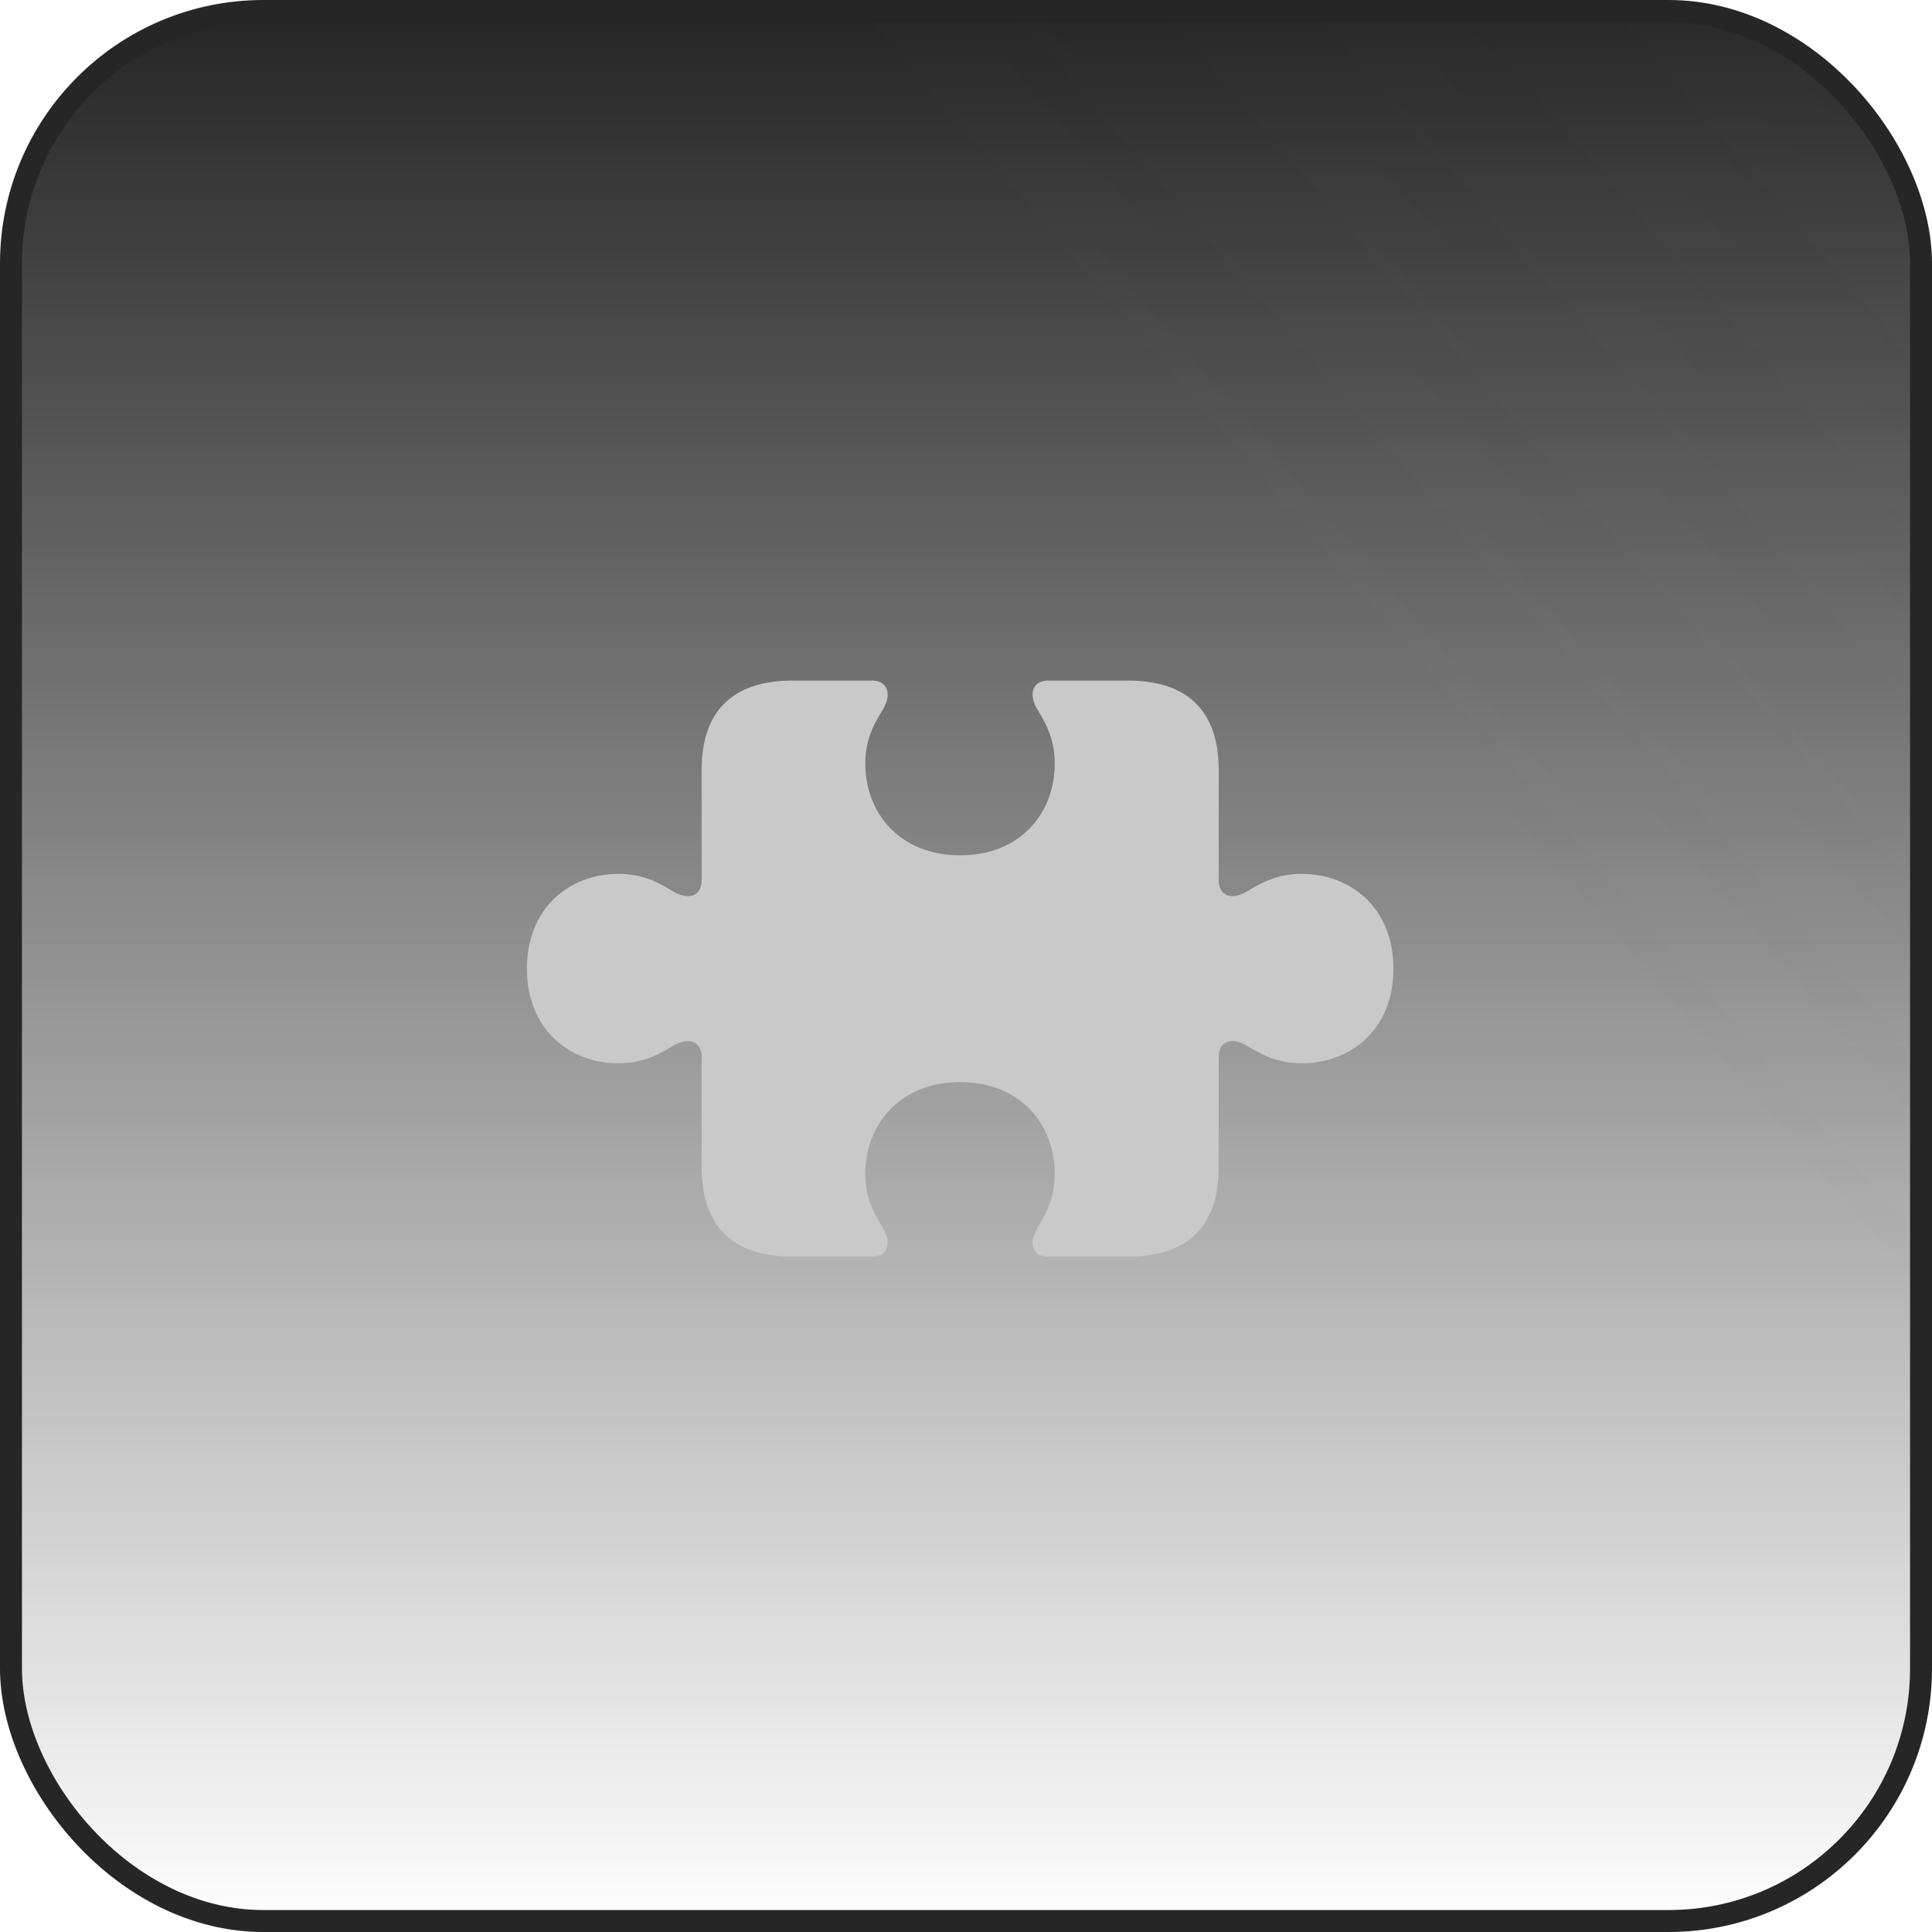
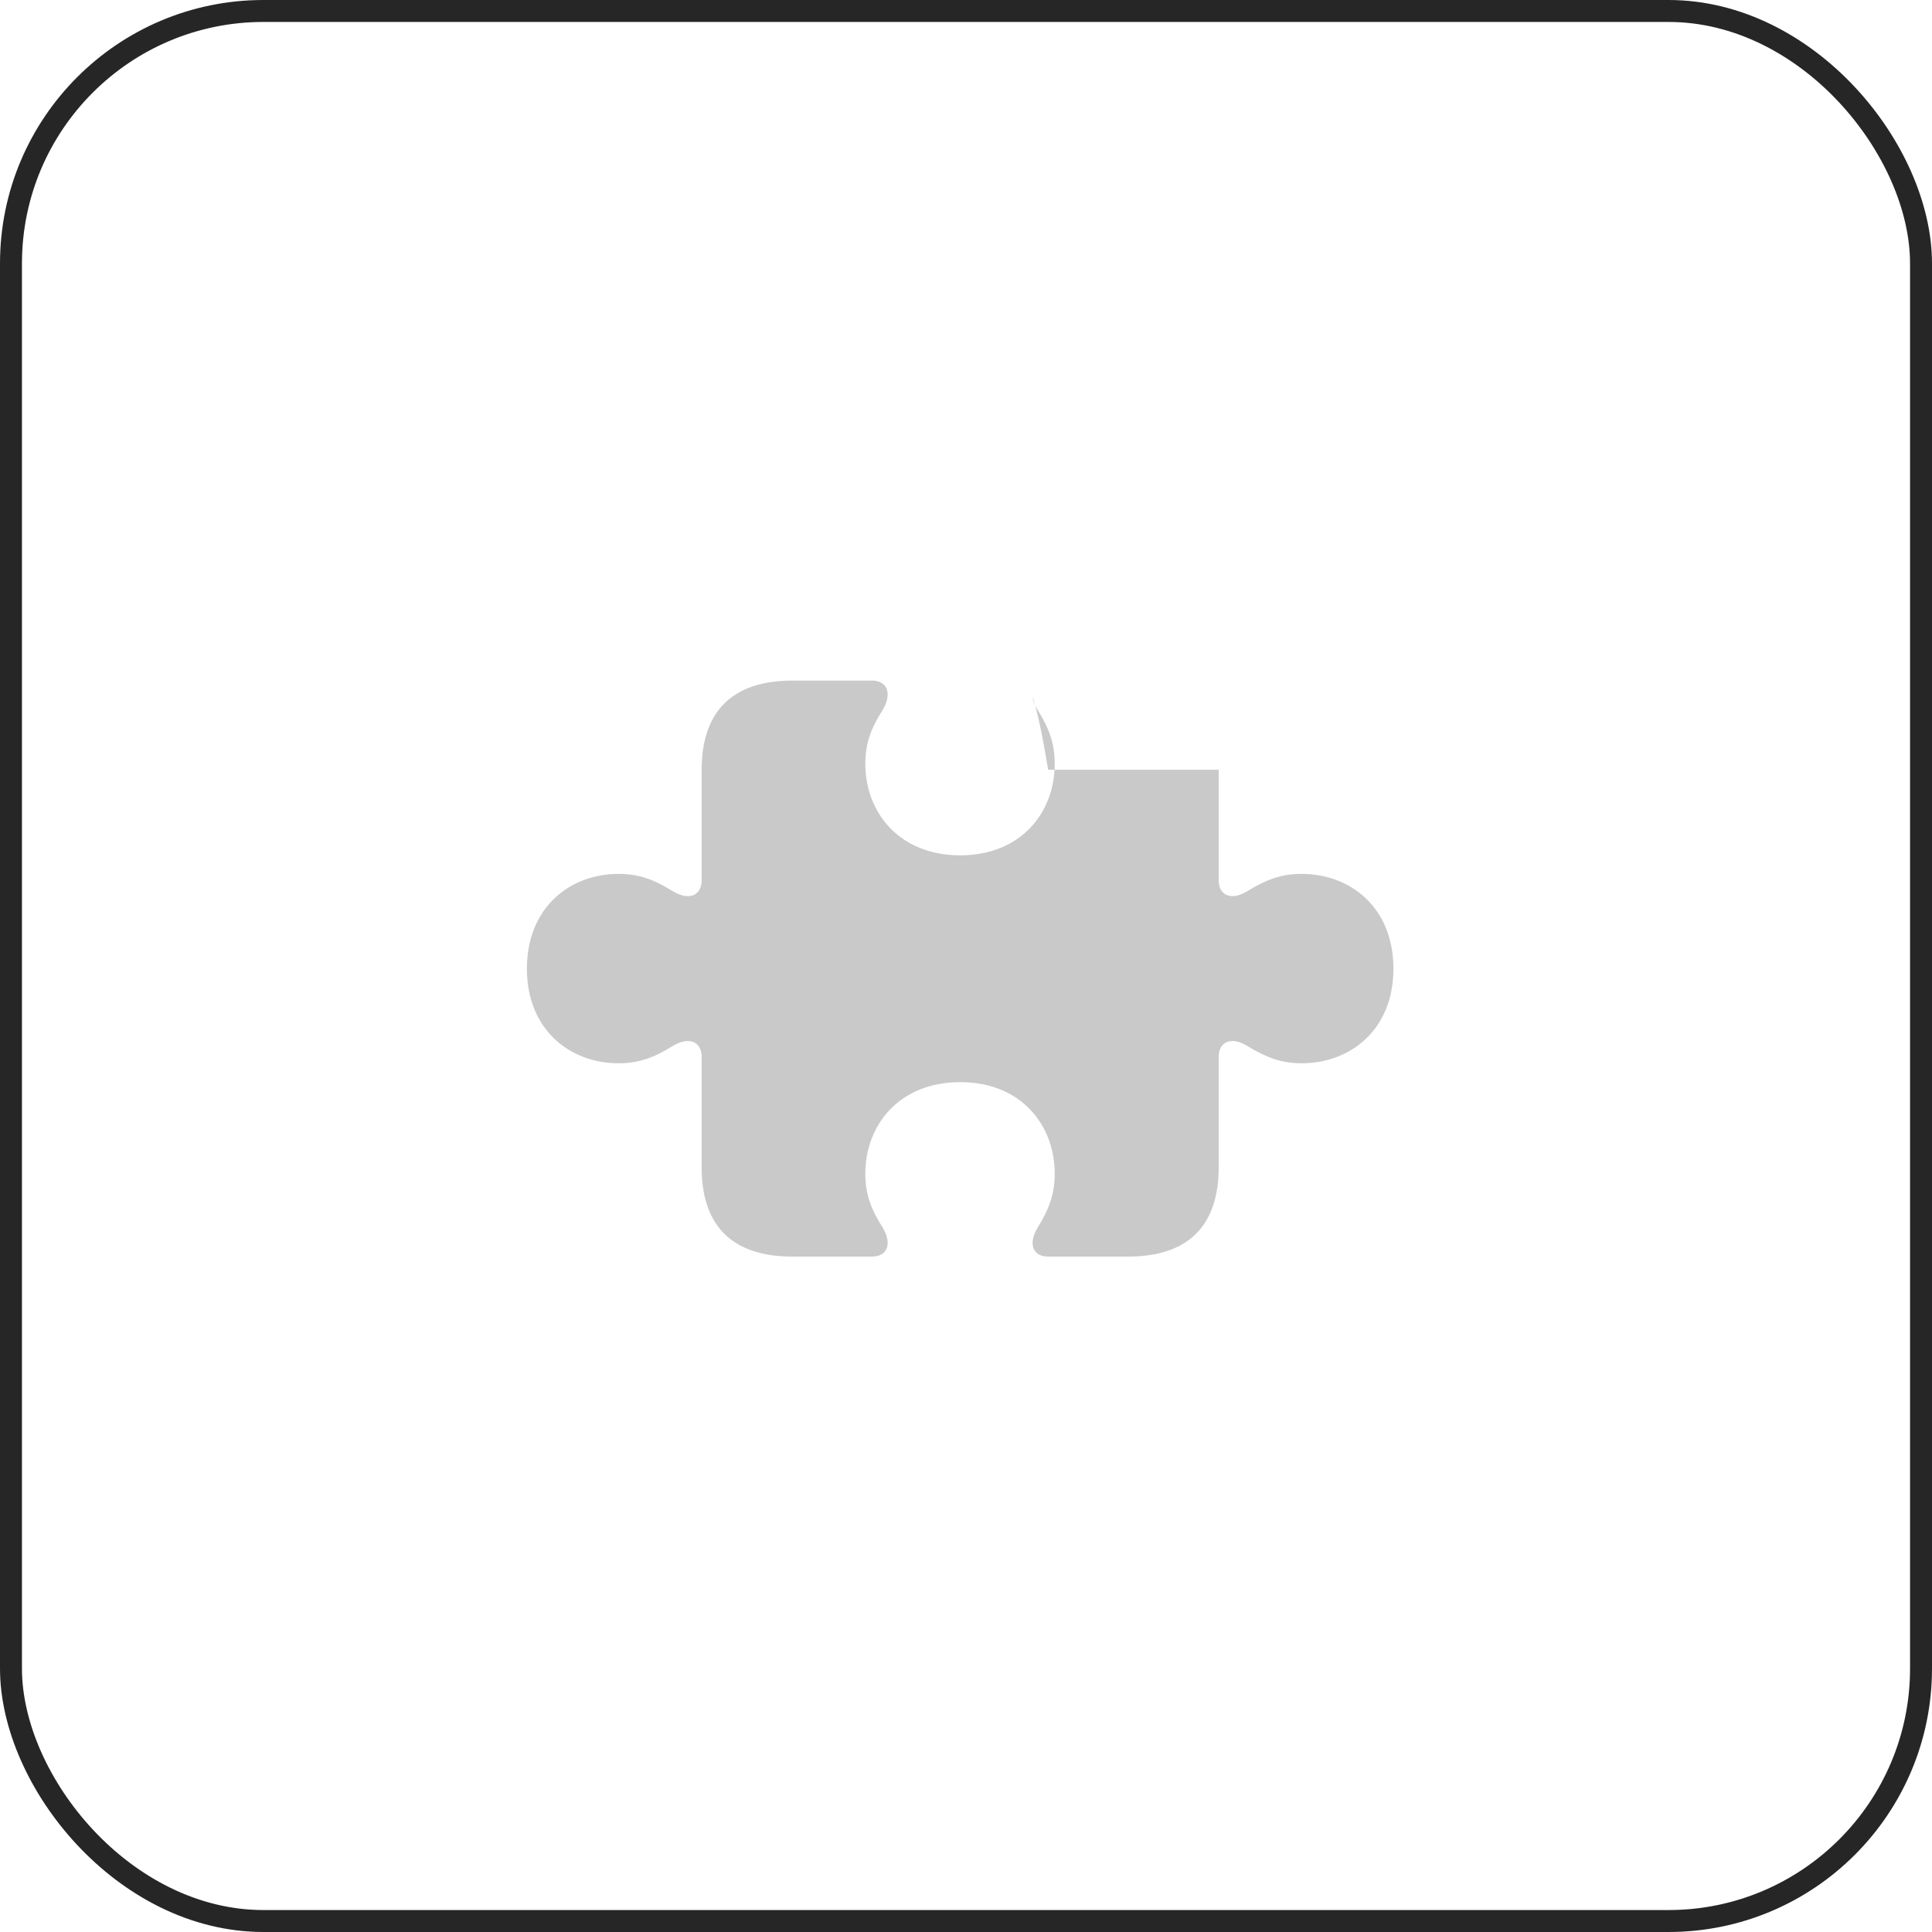
<svg xmlns="http://www.w3.org/2000/svg" width="88" height="88" viewBox="0 0 88 88" fill="none">
-   <rect x="0.5" y="0.5" width="87" height="87" rx="11.5" fill="url(#paint0_linear_49_6112)" />
-   <rect x="0.5" y="0.5" width="87" height="87" rx="11.5" fill="url(#paint1_linear_49_6112)" fill-opacity="0.2" />
  <rect x="0.5" y="0.5" width="87" height="87" rx="11.5" stroke="#262626" />
-   <path d="M24 44.125C24 46.905 25.962 48.431 28.17 48.431C29.097 48.431 29.792 48.172 30.624 47.654C31.4 47.177 31.959 47.464 31.959 48.131V53.174C31.959 55.859 33.377 57.236 36.089 57.236H39.728C40.382 57.236 40.668 56.69 40.205 55.913C39.673 55.082 39.414 54.387 39.414 53.46C39.414 51.252 40.954 49.29 43.735 49.29C46.515 49.29 48.041 51.252 48.041 53.46C48.041 54.387 47.782 55.082 47.264 55.913C46.801 56.69 47.074 57.236 47.741 57.236H51.38C54.092 57.236 55.51 55.859 55.51 53.174V48.131C55.51 47.464 56.069 47.177 56.832 47.654C57.677 48.172 58.372 48.431 59.285 48.431C61.507 48.431 63.469 46.905 63.469 44.125C63.469 41.331 61.507 39.804 59.285 39.804C58.372 39.804 57.677 40.063 56.832 40.581C56.069 41.058 55.51 40.772 55.51 40.104V35.061C55.51 32.39 54.092 31 51.38 31H47.741C47.074 31 46.801 31.559 47.264 32.336C47.782 33.167 48.041 33.862 48.041 34.789C48.041 36.997 46.515 38.959 43.735 38.959C40.954 38.959 39.414 36.997 39.414 34.789C39.414 33.862 39.673 33.167 40.205 32.336C40.668 31.559 40.382 31 39.728 31H36.089C33.377 31 31.959 32.39 31.959 35.061V40.104C31.959 40.772 31.4 41.058 30.624 40.581C29.792 40.063 29.097 39.804 28.17 39.804C25.962 39.804 24 41.331 24 44.125Z" fill="#C9C9C9" />
+   <path d="M24 44.125C24 46.905 25.962 48.431 28.17 48.431C29.097 48.431 29.792 48.172 30.624 47.654C31.4 47.177 31.959 47.464 31.959 48.131V53.174C31.959 55.859 33.377 57.236 36.089 57.236H39.728C40.382 57.236 40.668 56.69 40.205 55.913C39.673 55.082 39.414 54.387 39.414 53.46C39.414 51.252 40.954 49.29 43.735 49.29C46.515 49.29 48.041 51.252 48.041 53.46C48.041 54.387 47.782 55.082 47.264 55.913C46.801 56.69 47.074 57.236 47.741 57.236H51.38C54.092 57.236 55.51 55.859 55.51 53.174V48.131C55.51 47.464 56.069 47.177 56.832 47.654C57.677 48.172 58.372 48.431 59.285 48.431C61.507 48.431 63.469 46.905 63.469 44.125C63.469 41.331 61.507 39.804 59.285 39.804C58.372 39.804 57.677 40.063 56.832 40.581C56.069 41.058 55.51 40.772 55.51 40.104V35.061H47.741C47.074 31 46.801 31.559 47.264 32.336C47.782 33.167 48.041 33.862 48.041 34.789C48.041 36.997 46.515 38.959 43.735 38.959C40.954 38.959 39.414 36.997 39.414 34.789C39.414 33.862 39.673 33.167 40.205 32.336C40.668 31.559 40.382 31 39.728 31H36.089C33.377 31 31.959 32.39 31.959 35.061V40.104C31.959 40.772 31.4 41.058 30.624 40.581C29.792 40.063 29.097 39.804 28.17 39.804C25.962 39.804 24 41.331 24 44.125Z" fill="#C9C9C9" />
  <defs>
    <linearGradient id="paint0_linear_49_6112" x1="44" y1="0" x2="44" y2="88" gradientUnits="userSpaceOnUse">
      <stop stop-color="#242424" />
      <stop offset="1" stop-color="#242424" stop-opacity="0" />
    </linearGradient>
    <linearGradient id="paint1_linear_49_6112" x1="204" y1="-87.5" x2="8.27014e-06" y2="88" gradientUnits="userSpaceOnUse">
      <stop offset="0.224" stop-color="#787878" />
      <stop offset="0.687" stop-color="#787878" stop-opacity="0" />
    </linearGradient>
  </defs>
</svg>